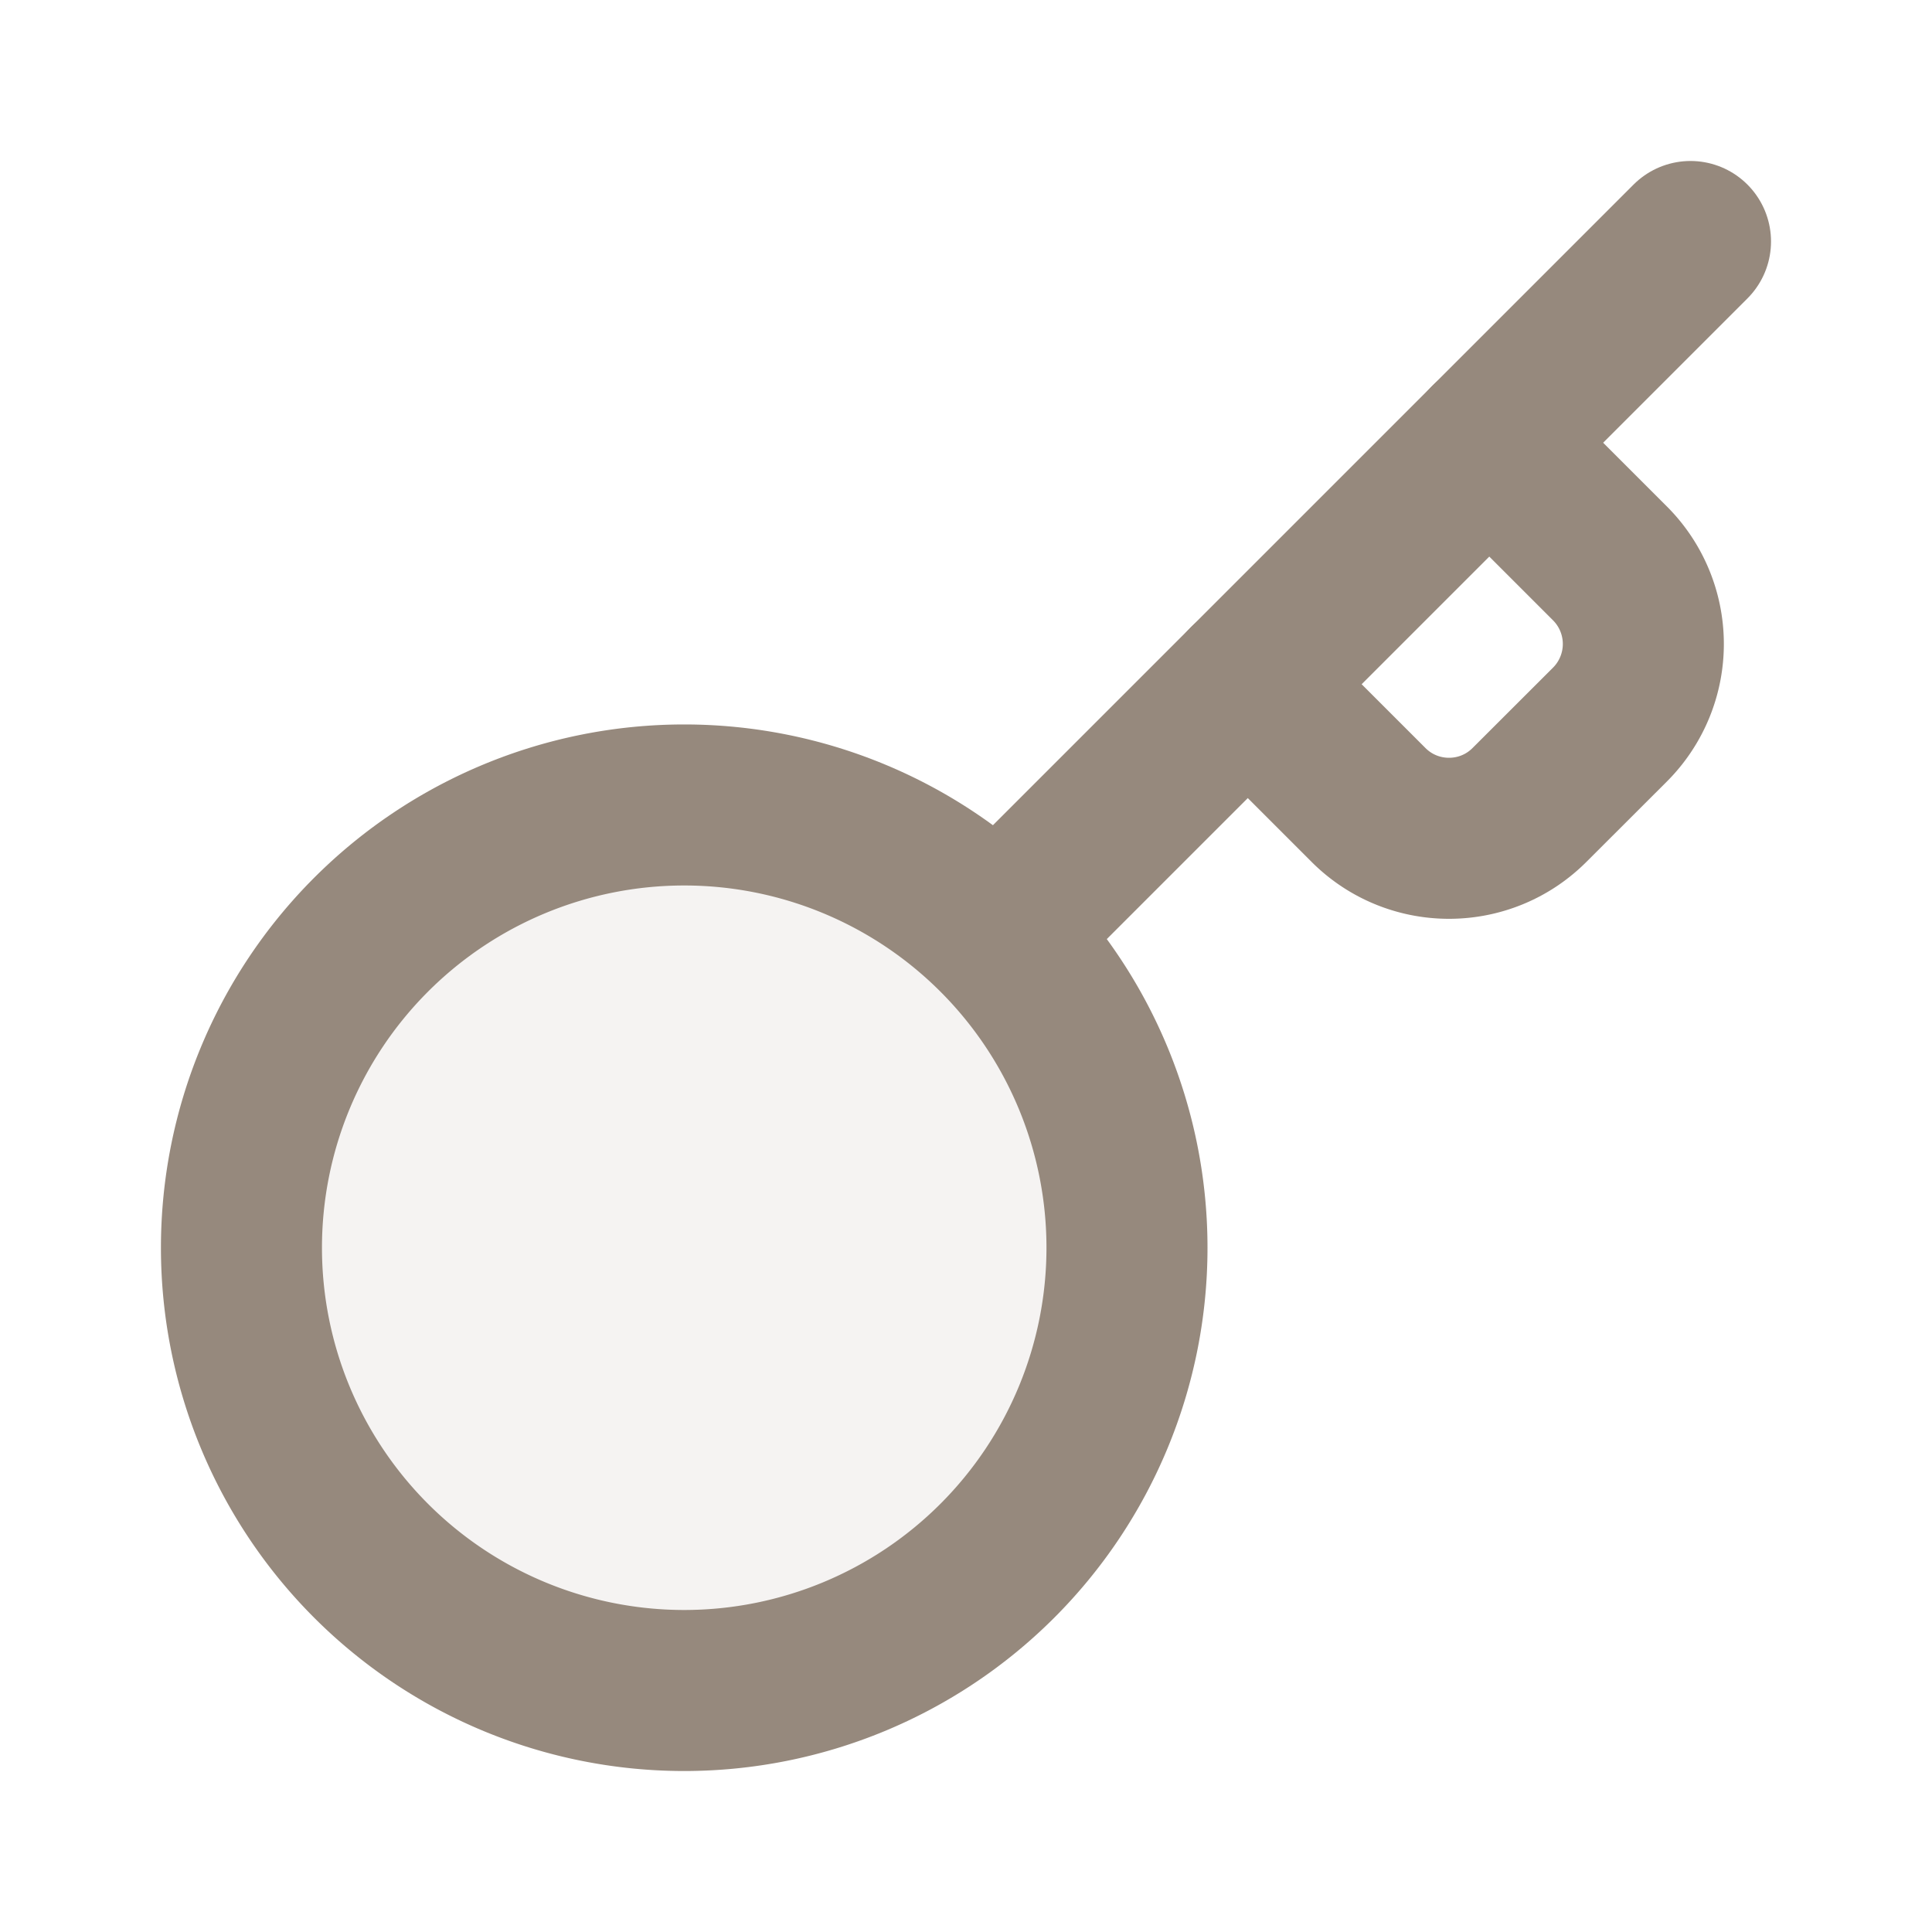
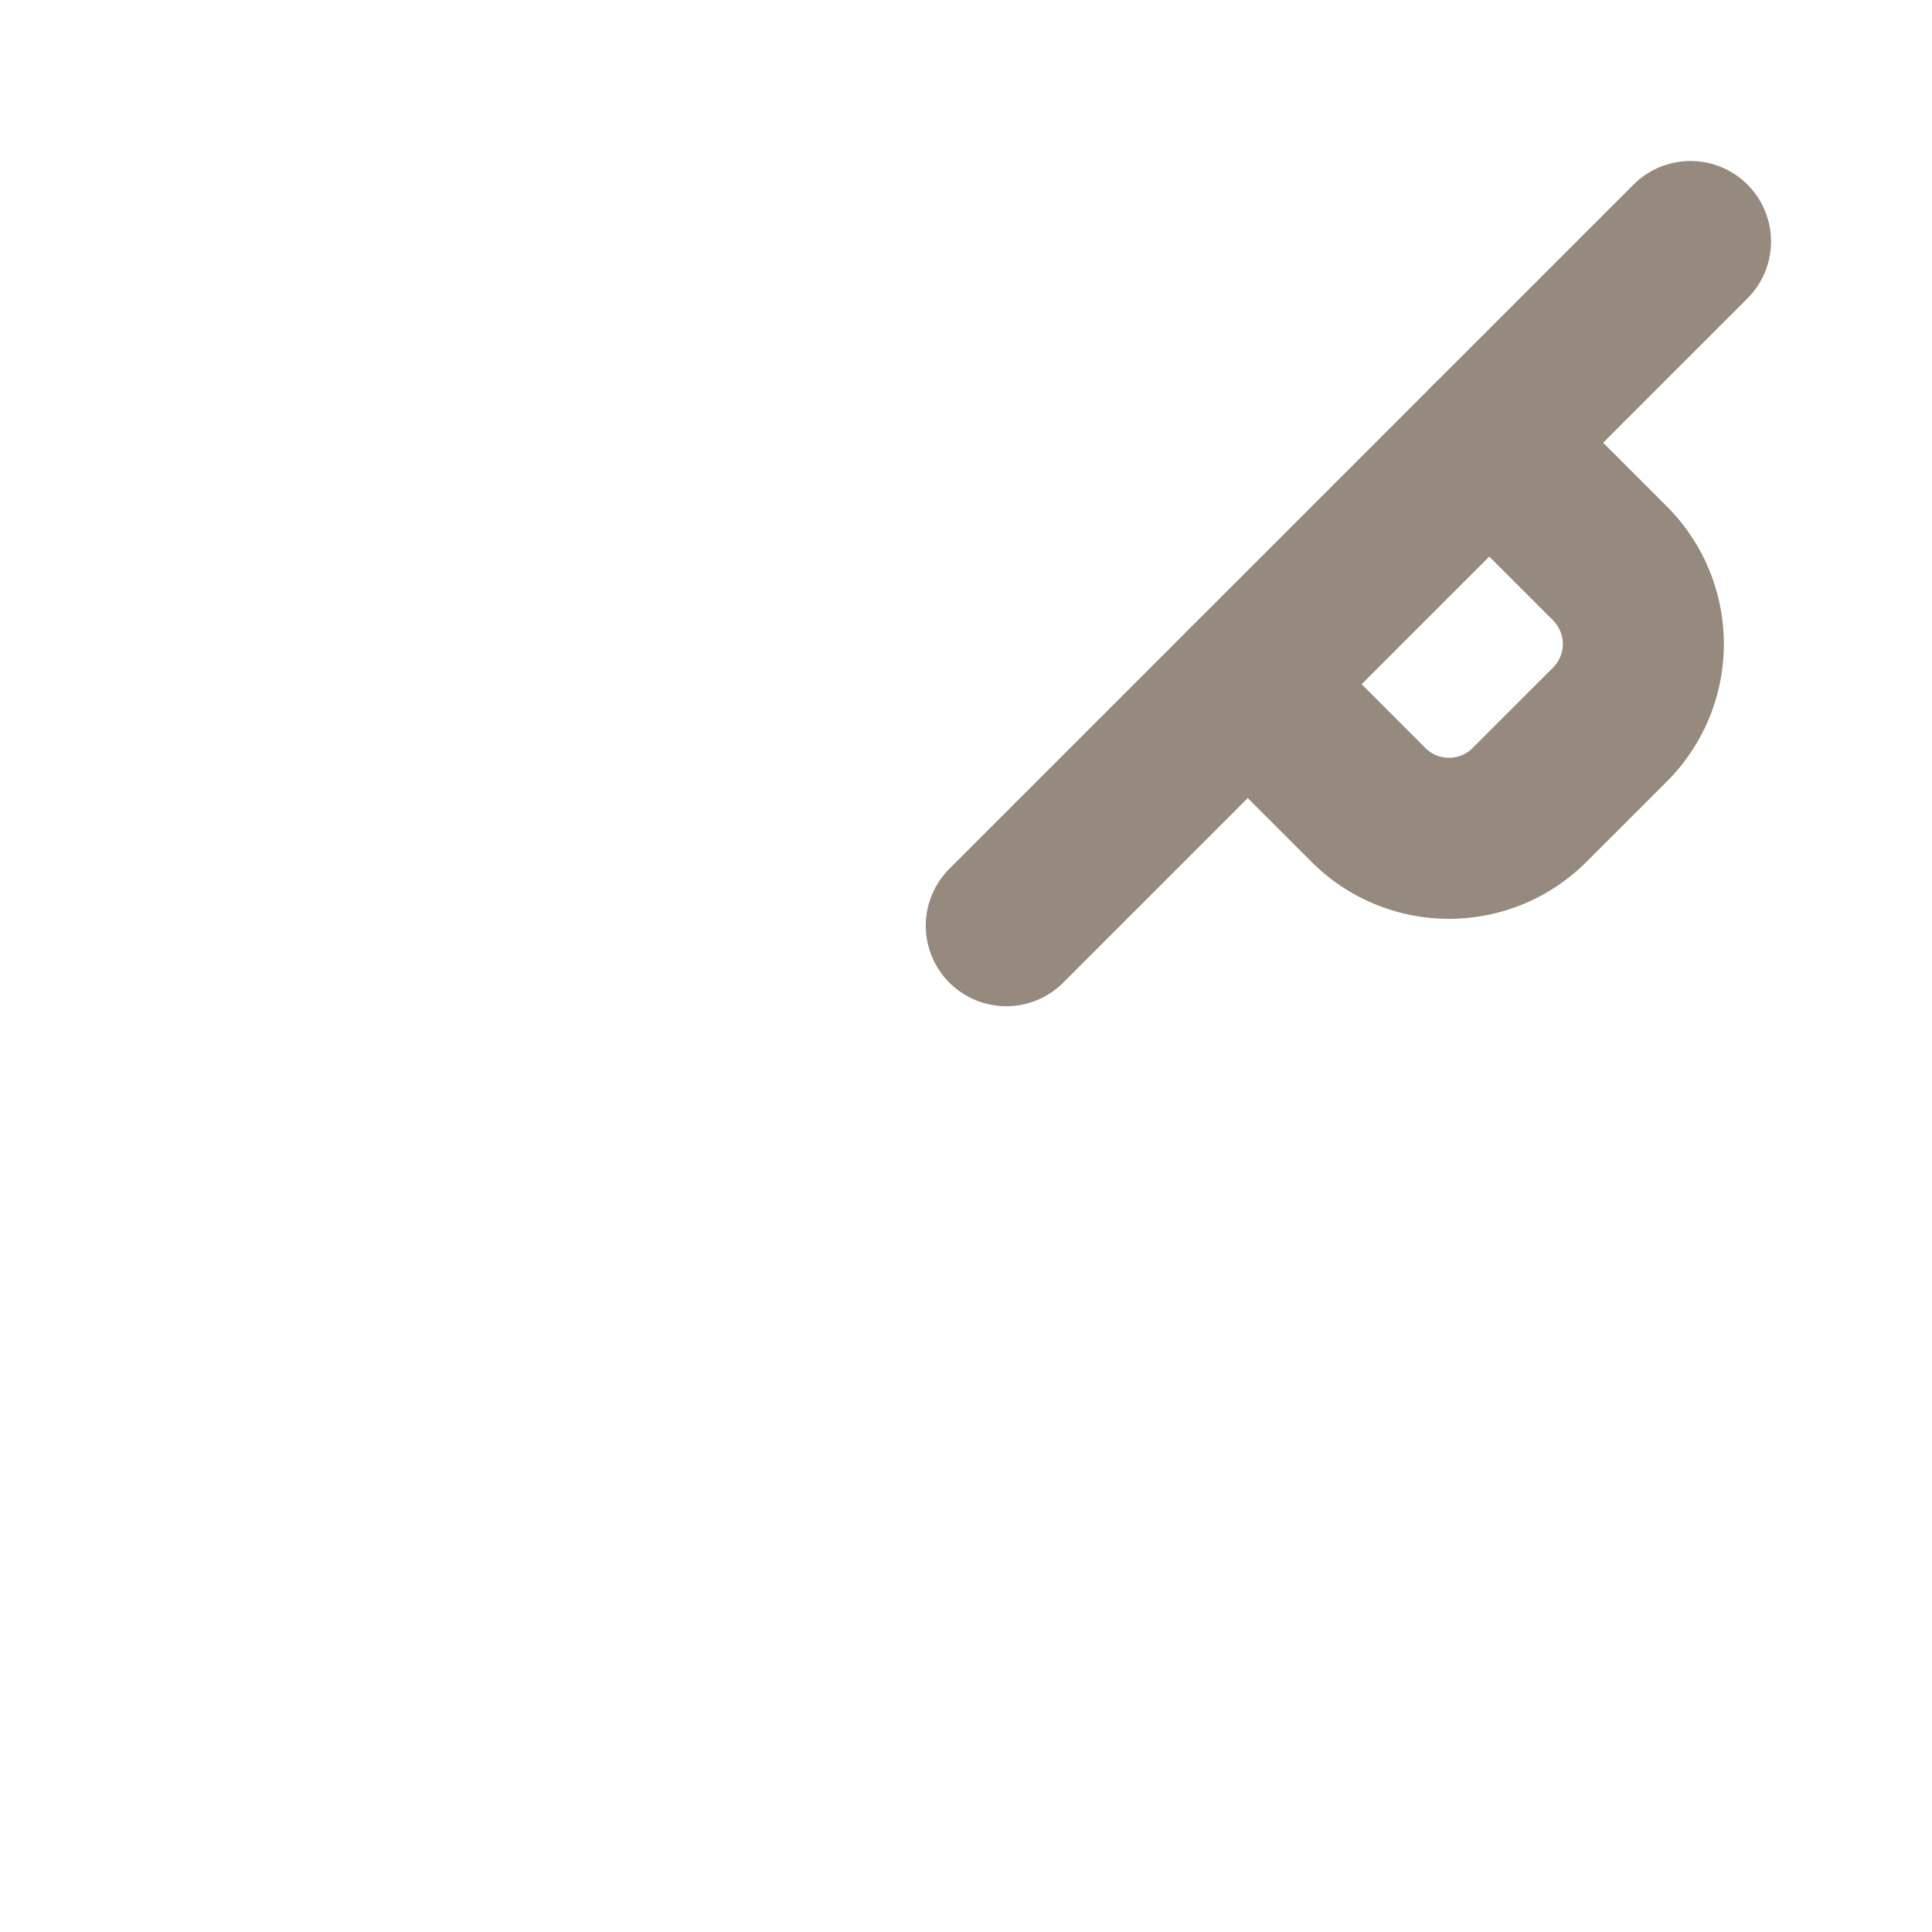
<svg xmlns="http://www.w3.org/2000/svg" width="20" height="20" fill="none">
-   <path fill="#96897D" d="M7.083 8.333a4.583 4.583 0 1 1 0 9.167 4.583 4.583 0 0 1 0-9.167Z" opacity=".1" />
  <path stroke="#96897D" stroke-linecap="round" stroke-linejoin="round" stroke-width="1.667" d="M10.417 9.583 17.5 2.5" />
-   <path stroke="#96897D" stroke-width="1.667" d="M7.083 8.333a4.583 4.583 0 1 1 0 9.167 4.583 4.583 0 0 1 0-9.167Z" />
  <path stroke="#96897D" stroke-linecap="round" stroke-linejoin="round" stroke-width="1.667" d="m12.917 7.083 1.25 1.25c.46.46 1.206.46 1.666 0l.834-.833a1.18 1.18 0 0 0 0-1.667l-1.25-1.25" />
</svg>